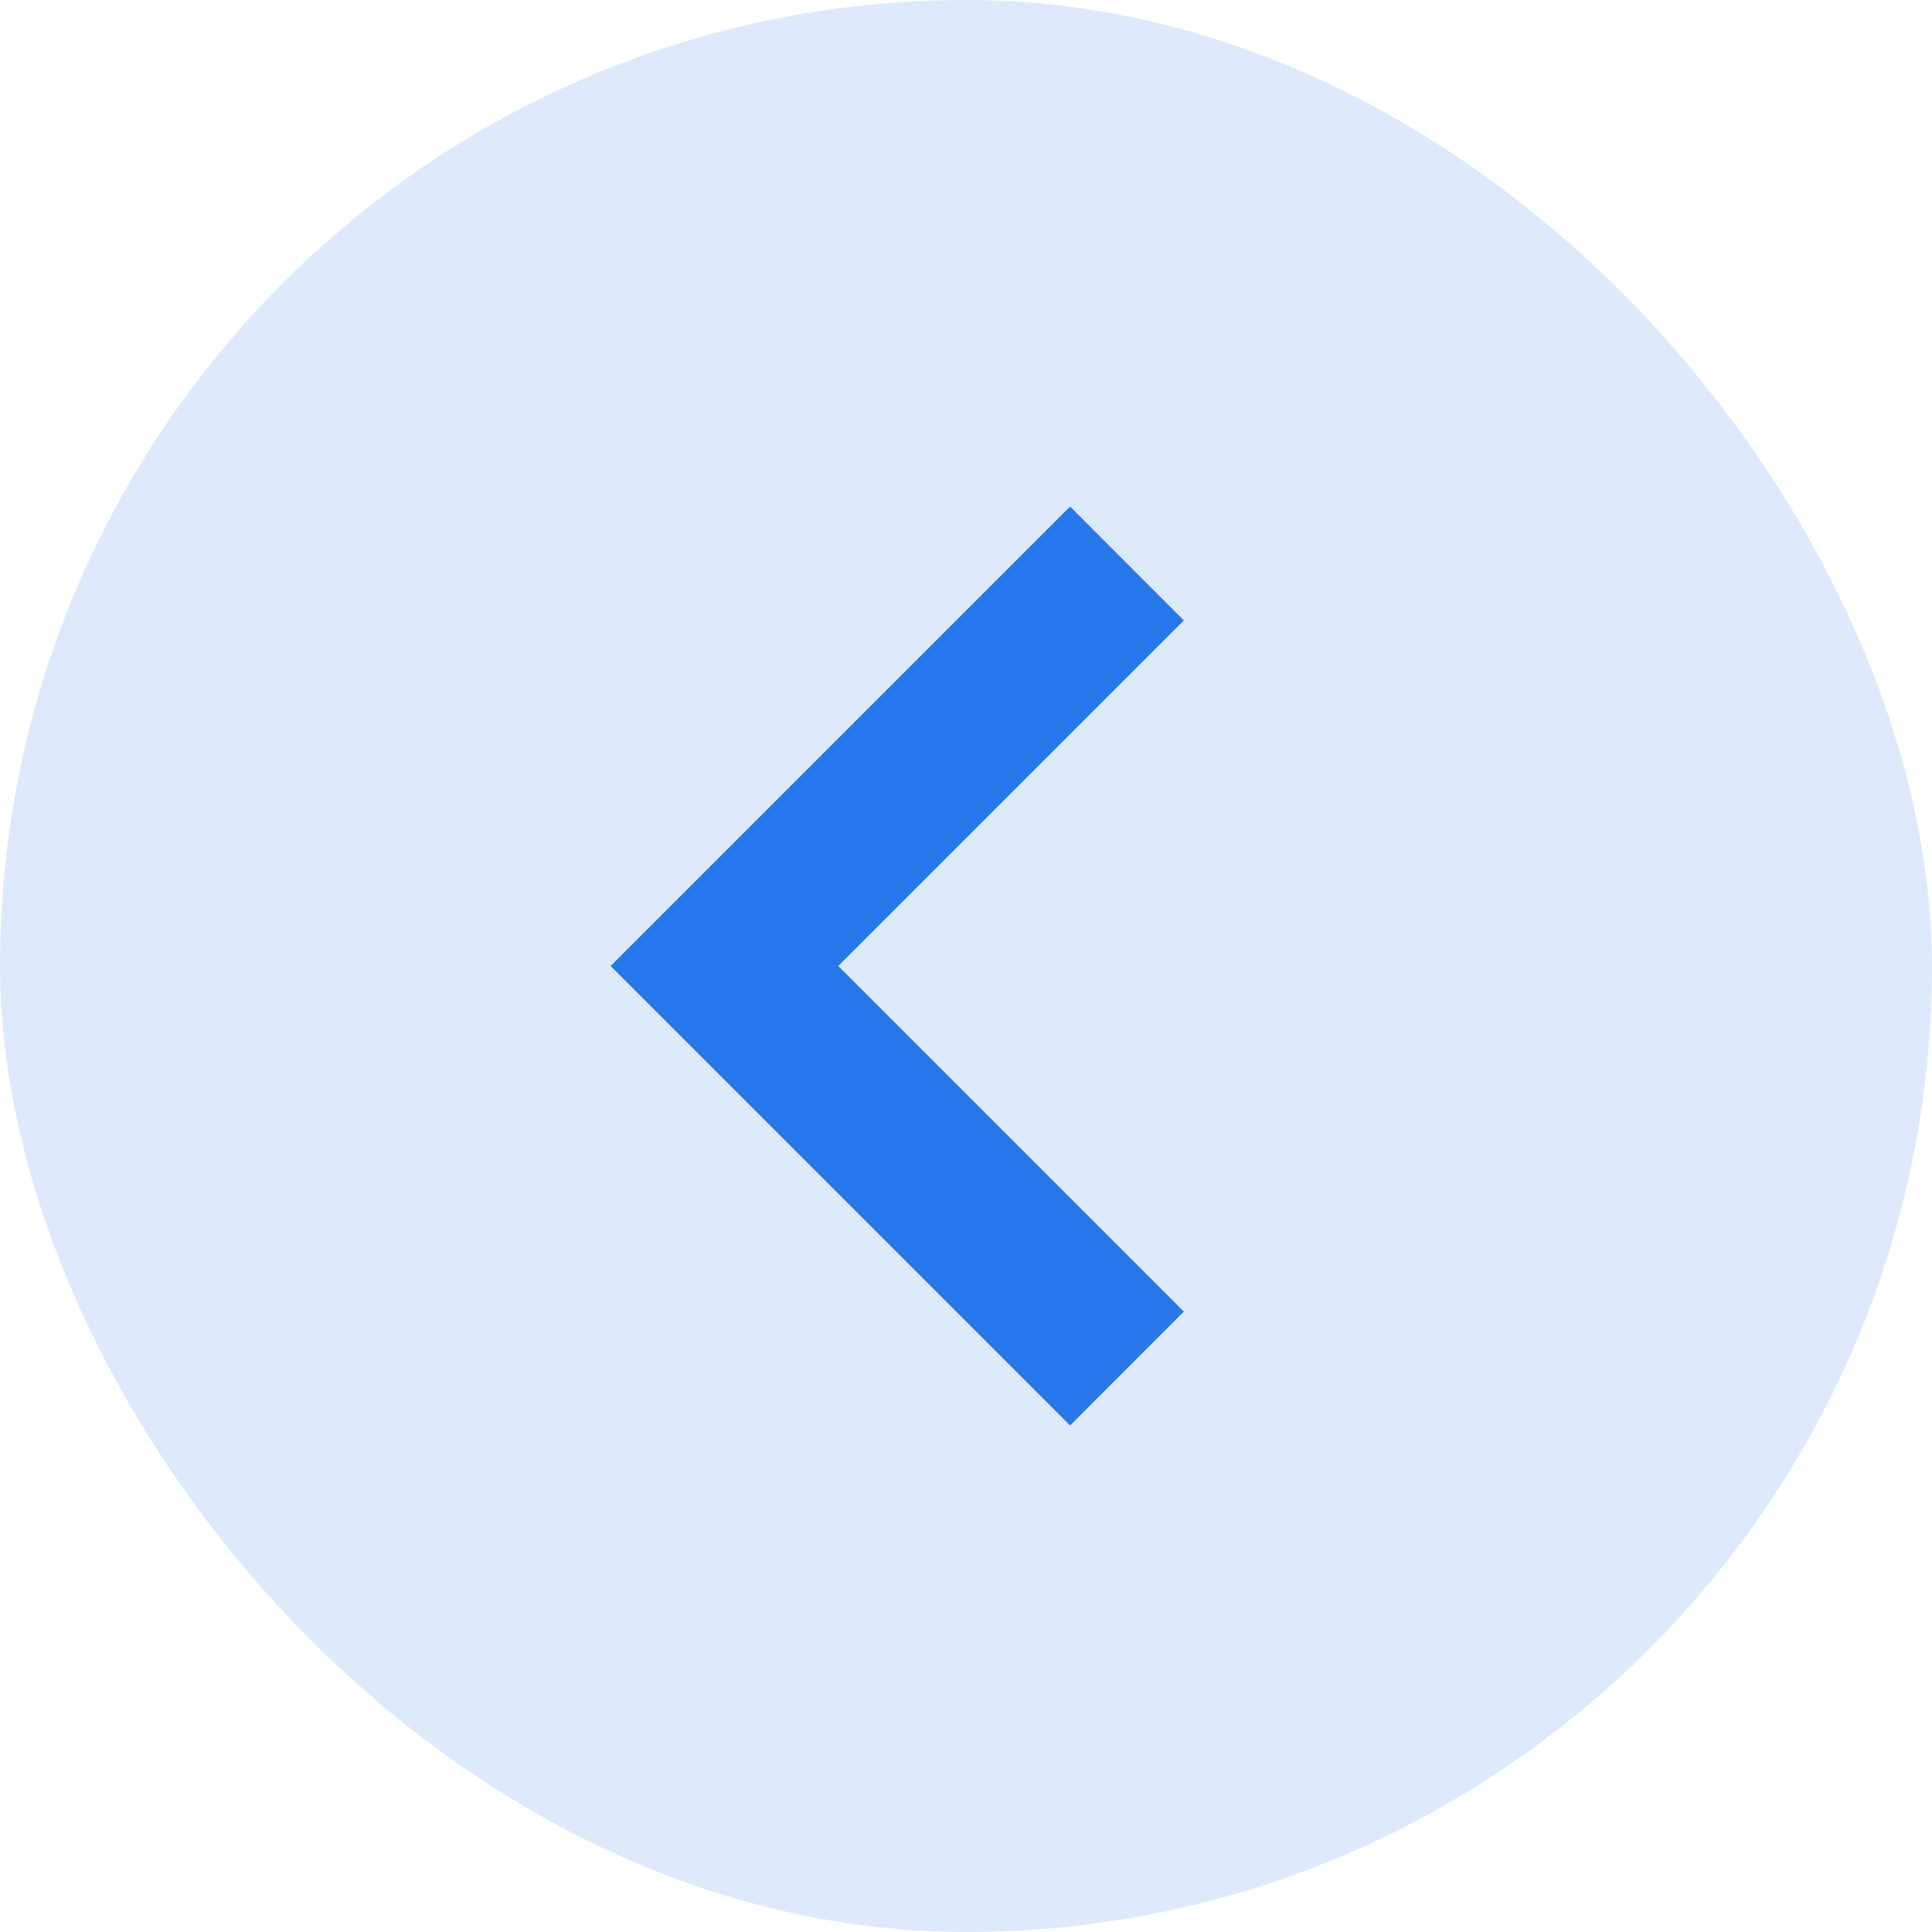
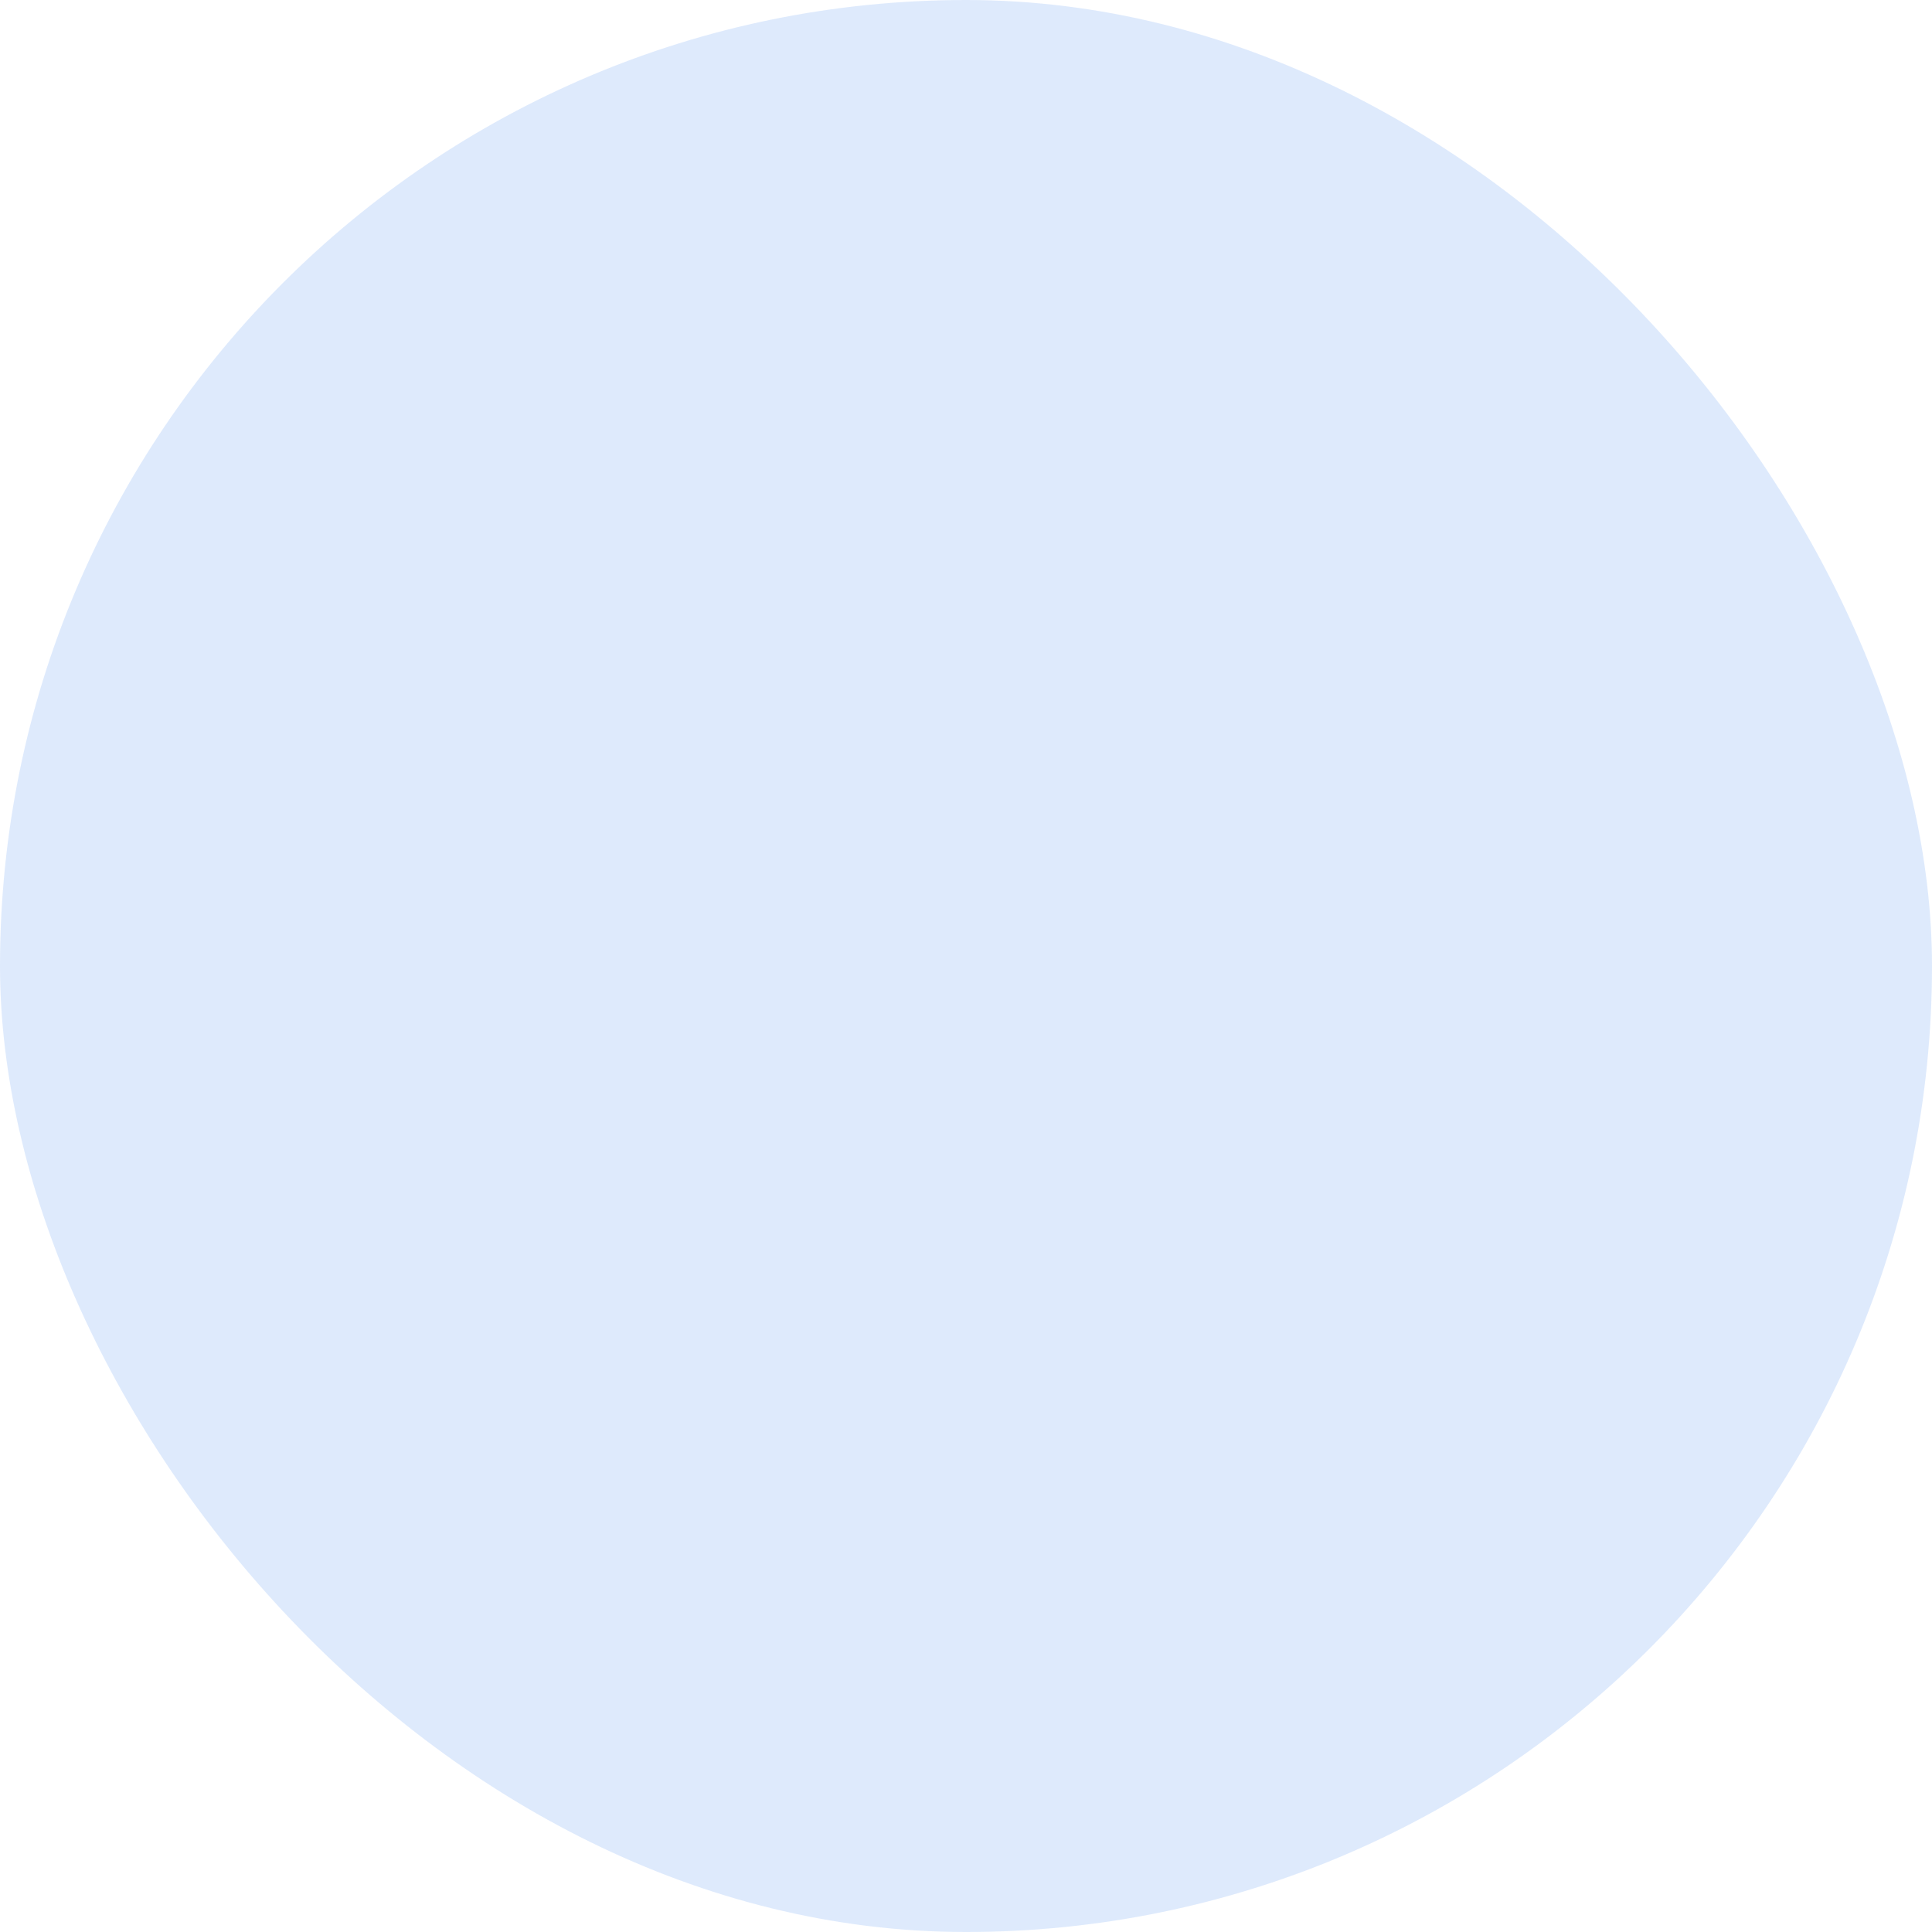
<svg xmlns="http://www.w3.org/2000/svg" width="16" height="16" viewBox="0 0 16 16" fill="none">
  <rect width="16" height="16" rx="8" fill="#2677EA" fill-opacity="0.15" />
-   <path d="M8.862 4.195L5.057 8L8.862 11.805L9.804 10.862L6.942 8L9.804 5.138L8.862 4.195Z" fill="#2677EA" />
</svg>